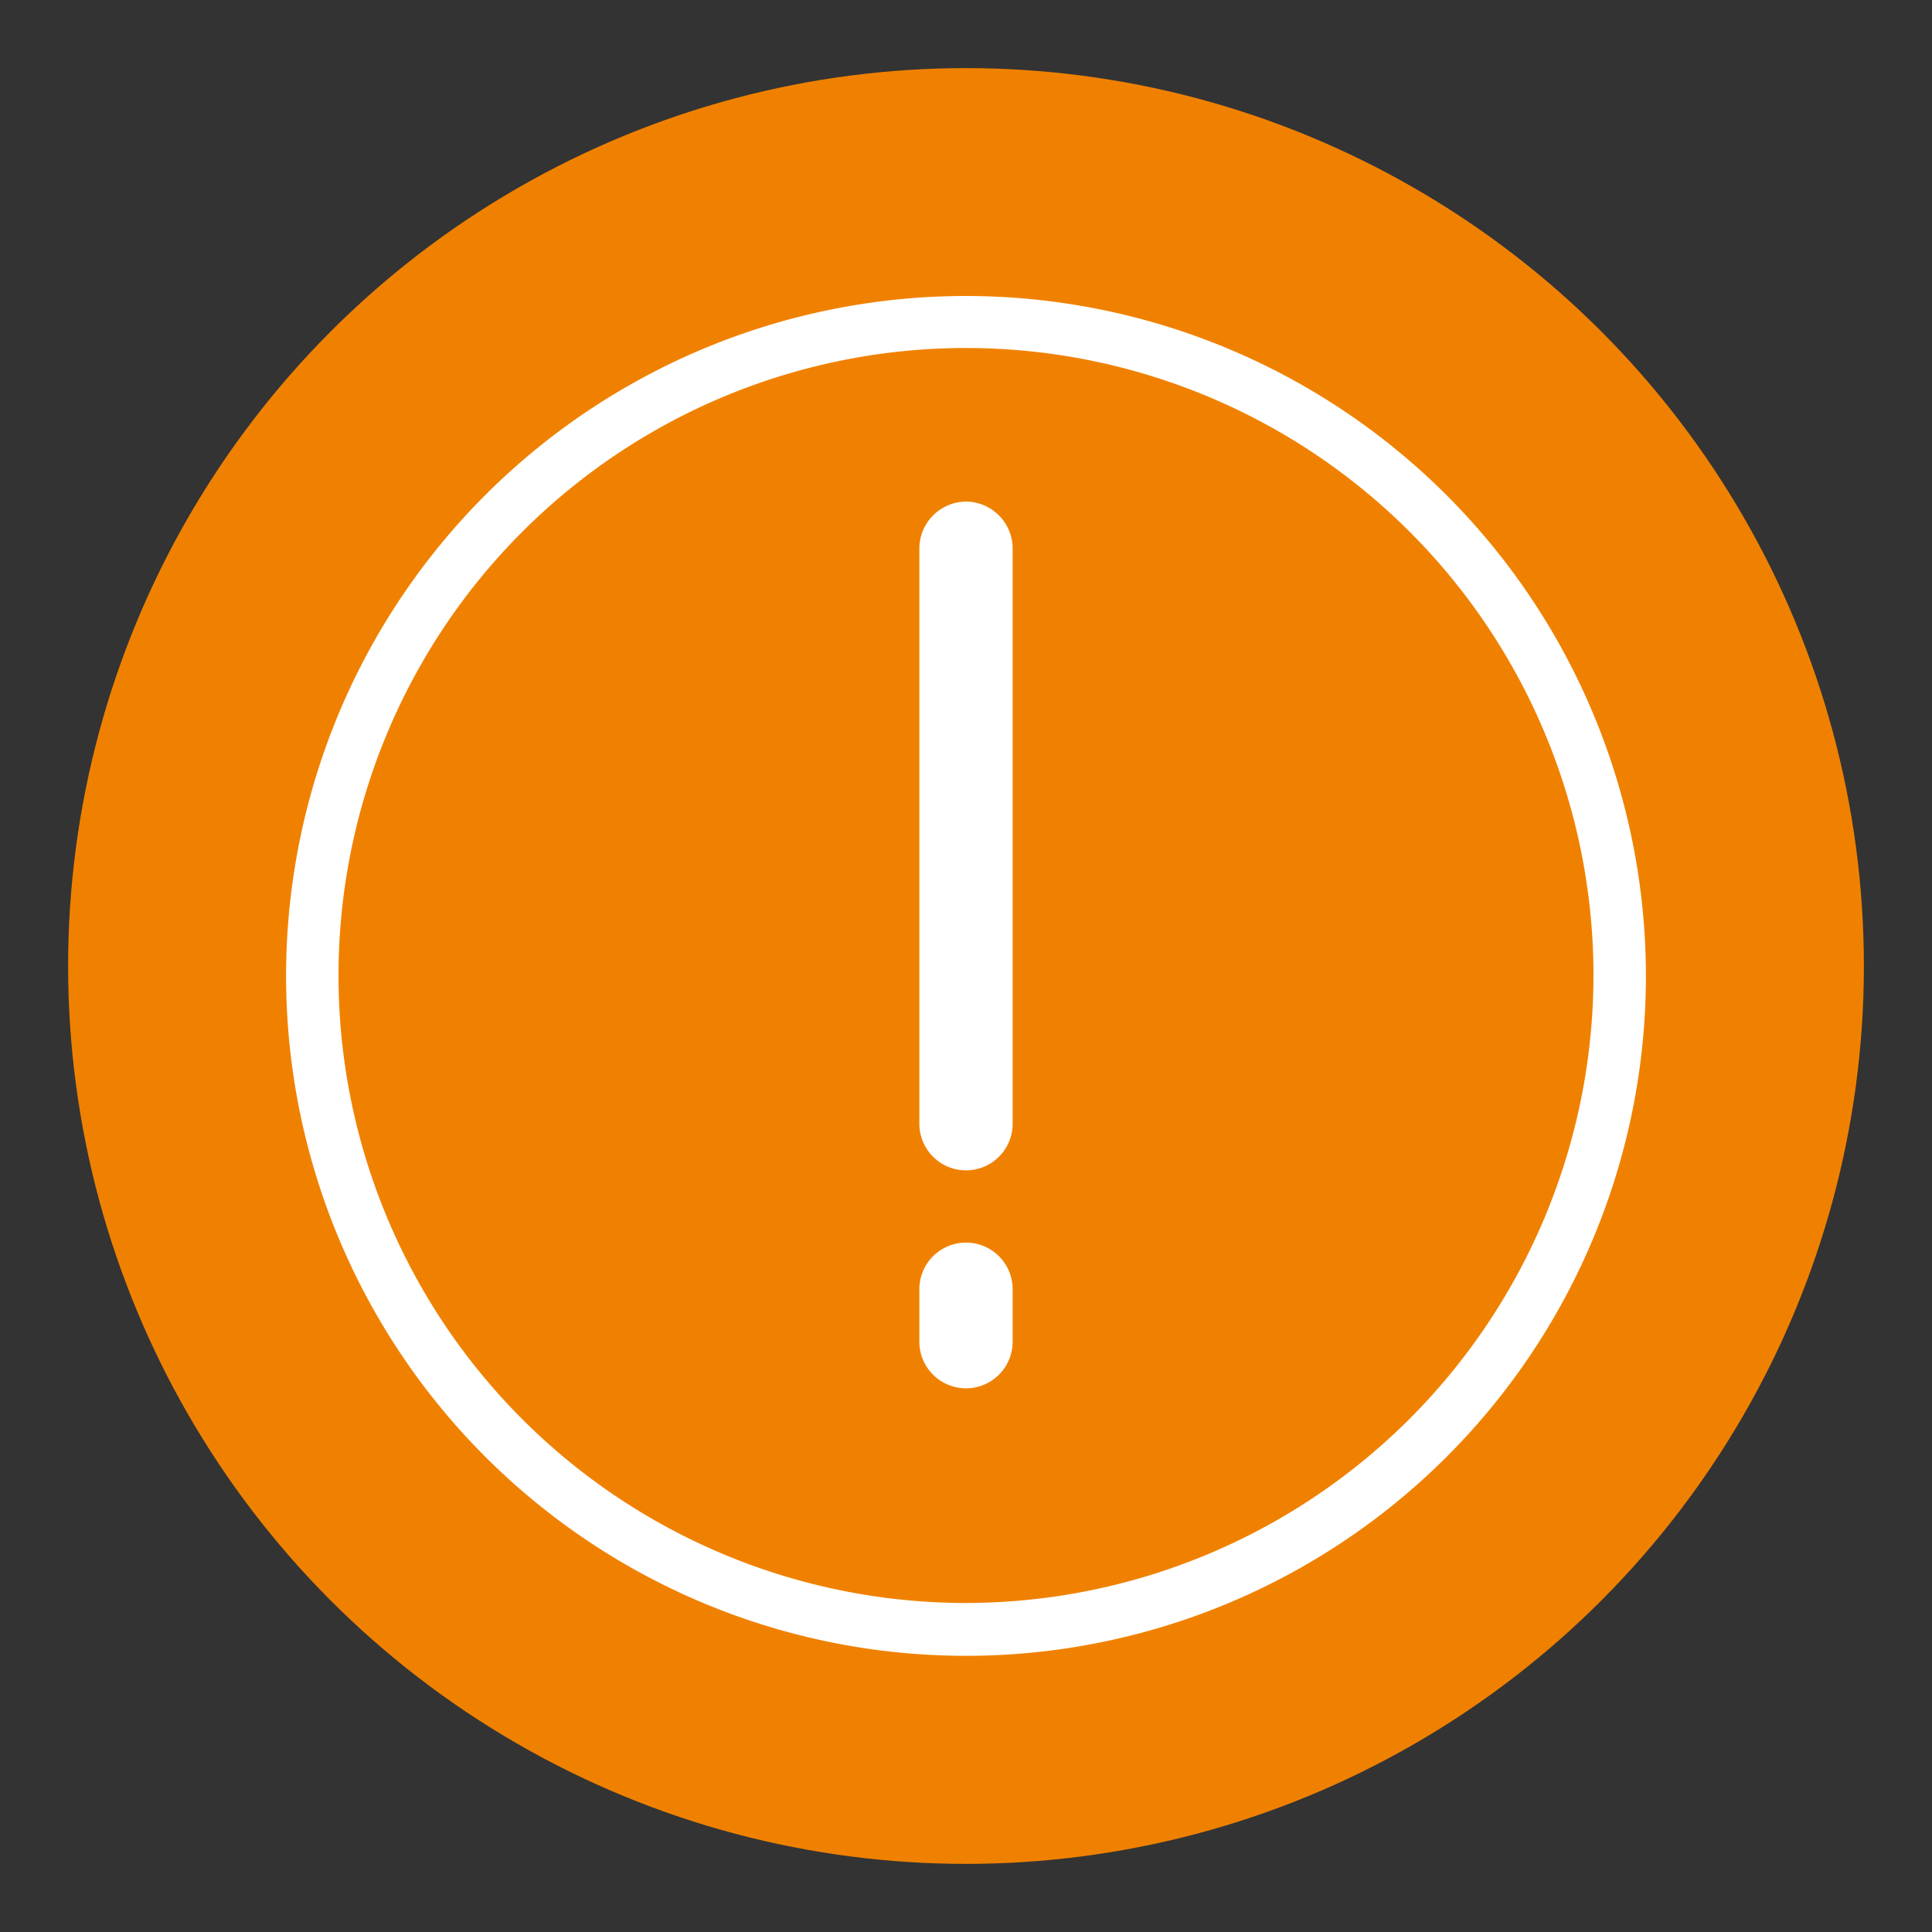
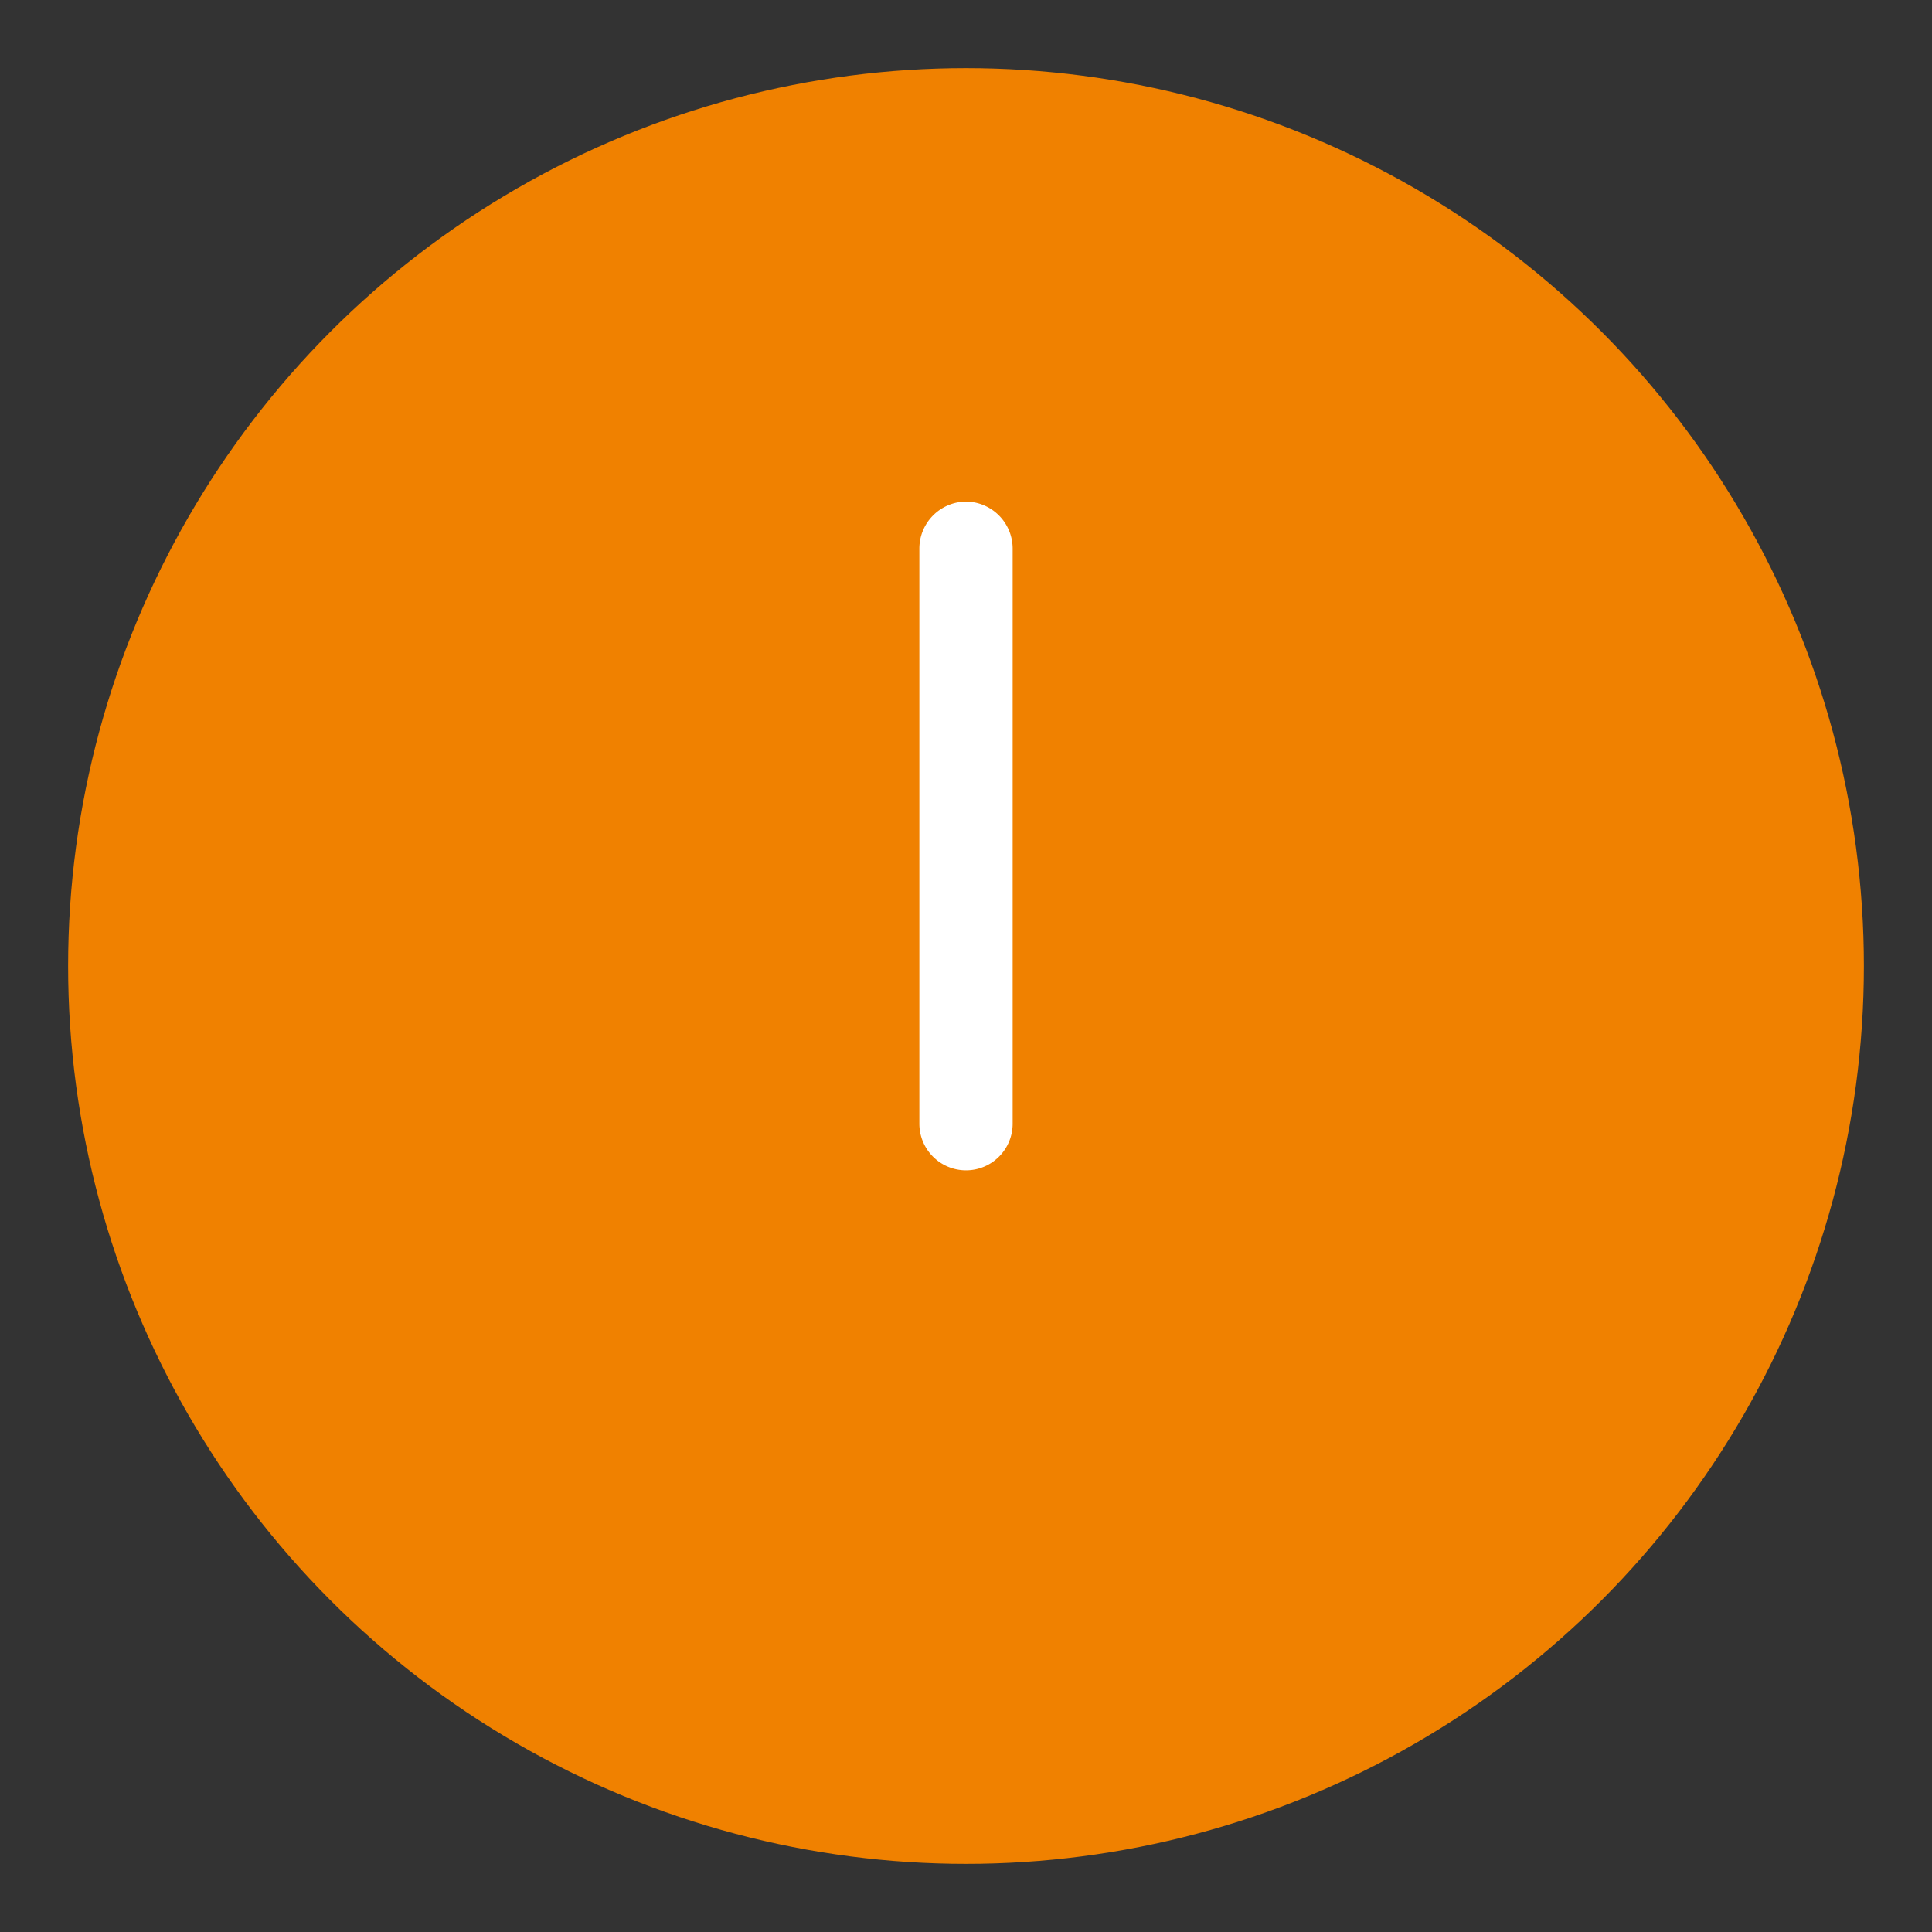
<svg xmlns="http://www.w3.org/2000/svg" viewBox="0 0 46.8 46.8">
  <rect x="0" y="0" width="46.8" height="46.8" fill="#333333" stroke="none" />
  <defs>
    <style>.cls-1{fill:#f08100;}.cls-2,.cls-3{fill:#fff;}.cls-3{stroke:#fff;stroke-miterlimit:10;}</style>
  </defs>
  <title>ico-beqc1-Plan de travail 27 copie 11</title>
  <g id="Calque_1" data-name="Calque 1">
    <circle class="cls-1" cx="23.4" cy="23.4" r="21.75" />
-     <path class="cls-2" d="M23.4,7.17A16.47,16.47,0,1,0,39.87,23.63,16.48,16.48,0,0,0,23.4,7.17Zm0,31.66a15.2,15.2,0,1,1,15.2-15.2A15.22,15.22,0,0,1,23.4,38.83Z" />
    <path class="cls-3" d="M23.4,12.65a.64.64,0,0,0-.63.64V27.22a.63.63,0,1,0,1.26,0V13.29A.64.64,0,0,0,23.4,12.65Z" />
-     <path class="cls-3" d="M23.4,30.6a.63.63,0,0,0-.63.63V32.5a.63.63,0,1,0,1.26,0V31.23A.63.63,0,0,0,23.4,30.6Z" />
  </g>
</svg>